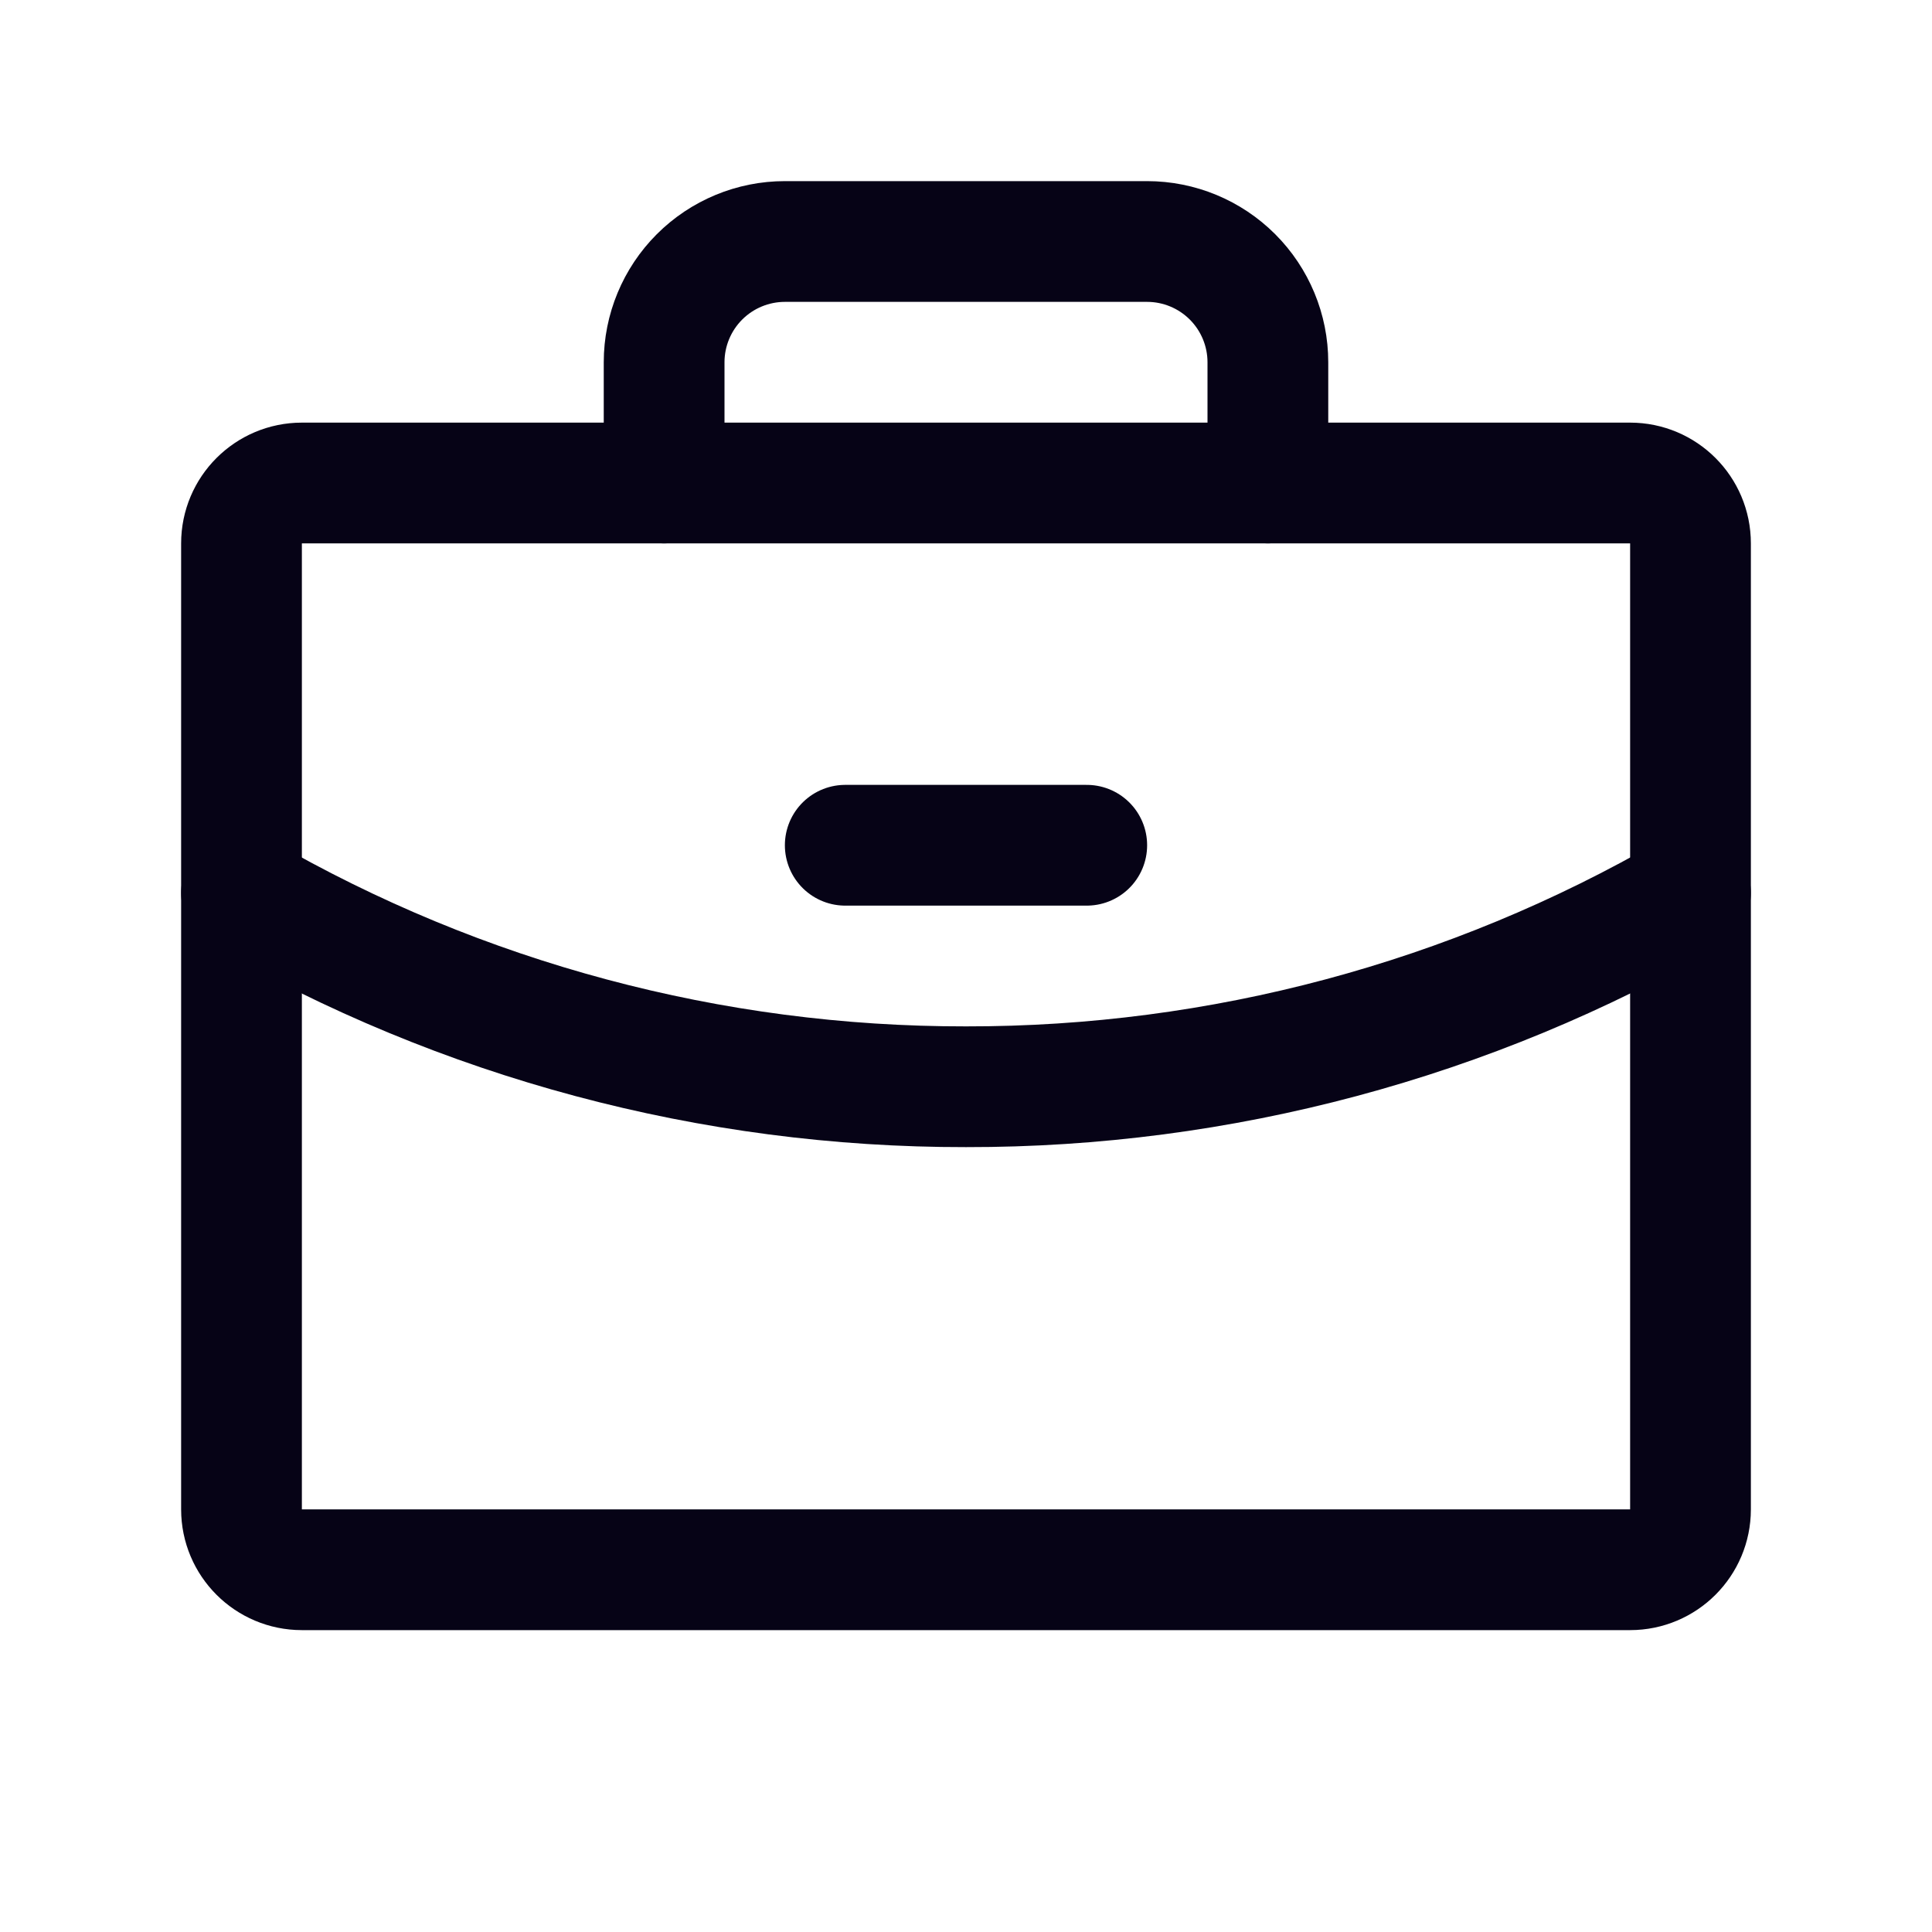
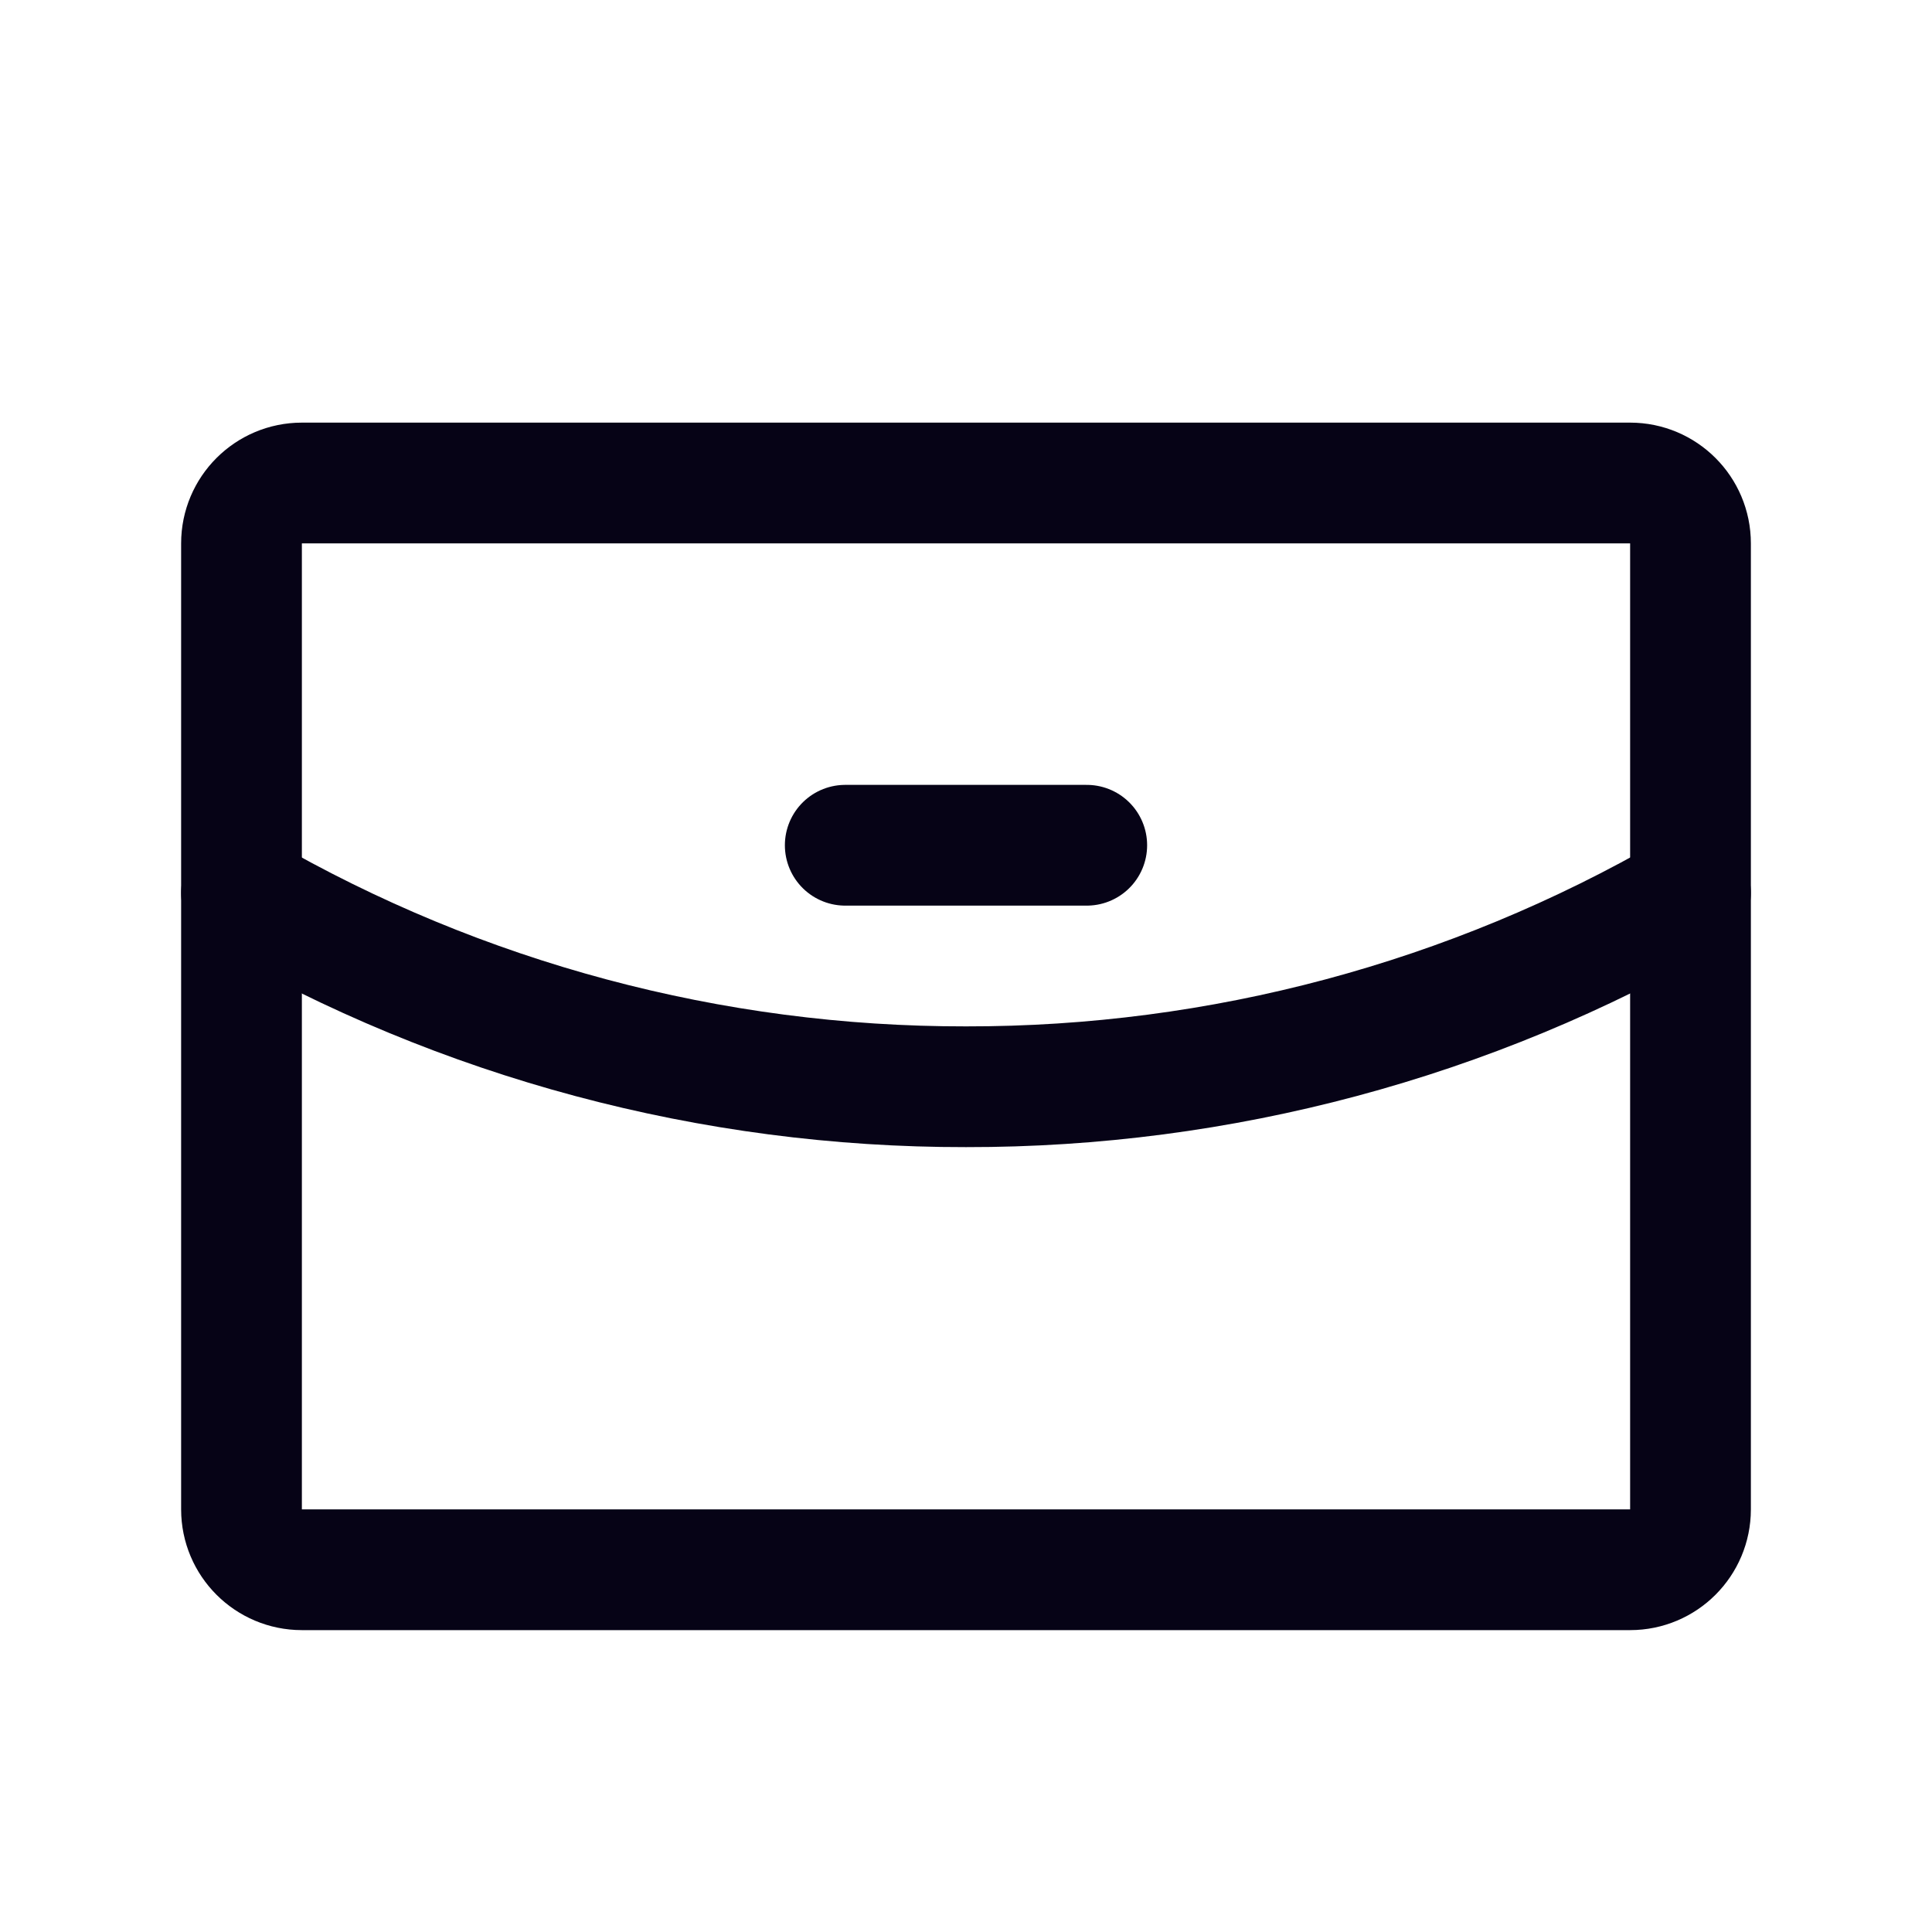
<svg xmlns="http://www.w3.org/2000/svg" width="32" height="32" viewBox="0 0 32 32" fill="none">
  <g clip-path="url(#clip0_12937_32353)">
    <path d="M27 8H5C4.448 8 4 8.448 4 9V25C4 25.552 4.448 26 5 26H27C27.552 26 28 25.552 28 25V9C28 8.448 27.552 8 27 8Z" stroke="#060316" stroke-width="2" stroke-linecap="round" stroke-linejoin="round" />
-     <path d="M21 8V6C21 5.47 20.789 4.961 20.414 4.586C20.039 4.211 19.53 4 19 4H13C12.47 4 11.961 4.211 11.586 4.586C11.211 4.961 11 5.47 11 6V8" stroke="#060316" stroke-width="2" stroke-linecap="round" stroke-linejoin="round" />
    <path d="M28 14.789C24.353 16.899 20.213 18.006 16 18C11.787 18.006 7.647 16.899 4 14.79" stroke="#060316" stroke-width="2" stroke-linecap="round" stroke-linejoin="round" />
    <path d="M14 14H18" stroke="#060316" stroke-width="2" stroke-linecap="round" stroke-linejoin="round" />
  </g>
  <defs>
    <clipPath id="clip0_12937_32353">
      <rect width="32" height="32" fill="white" />
    </clipPath>
  </defs>
</svg>